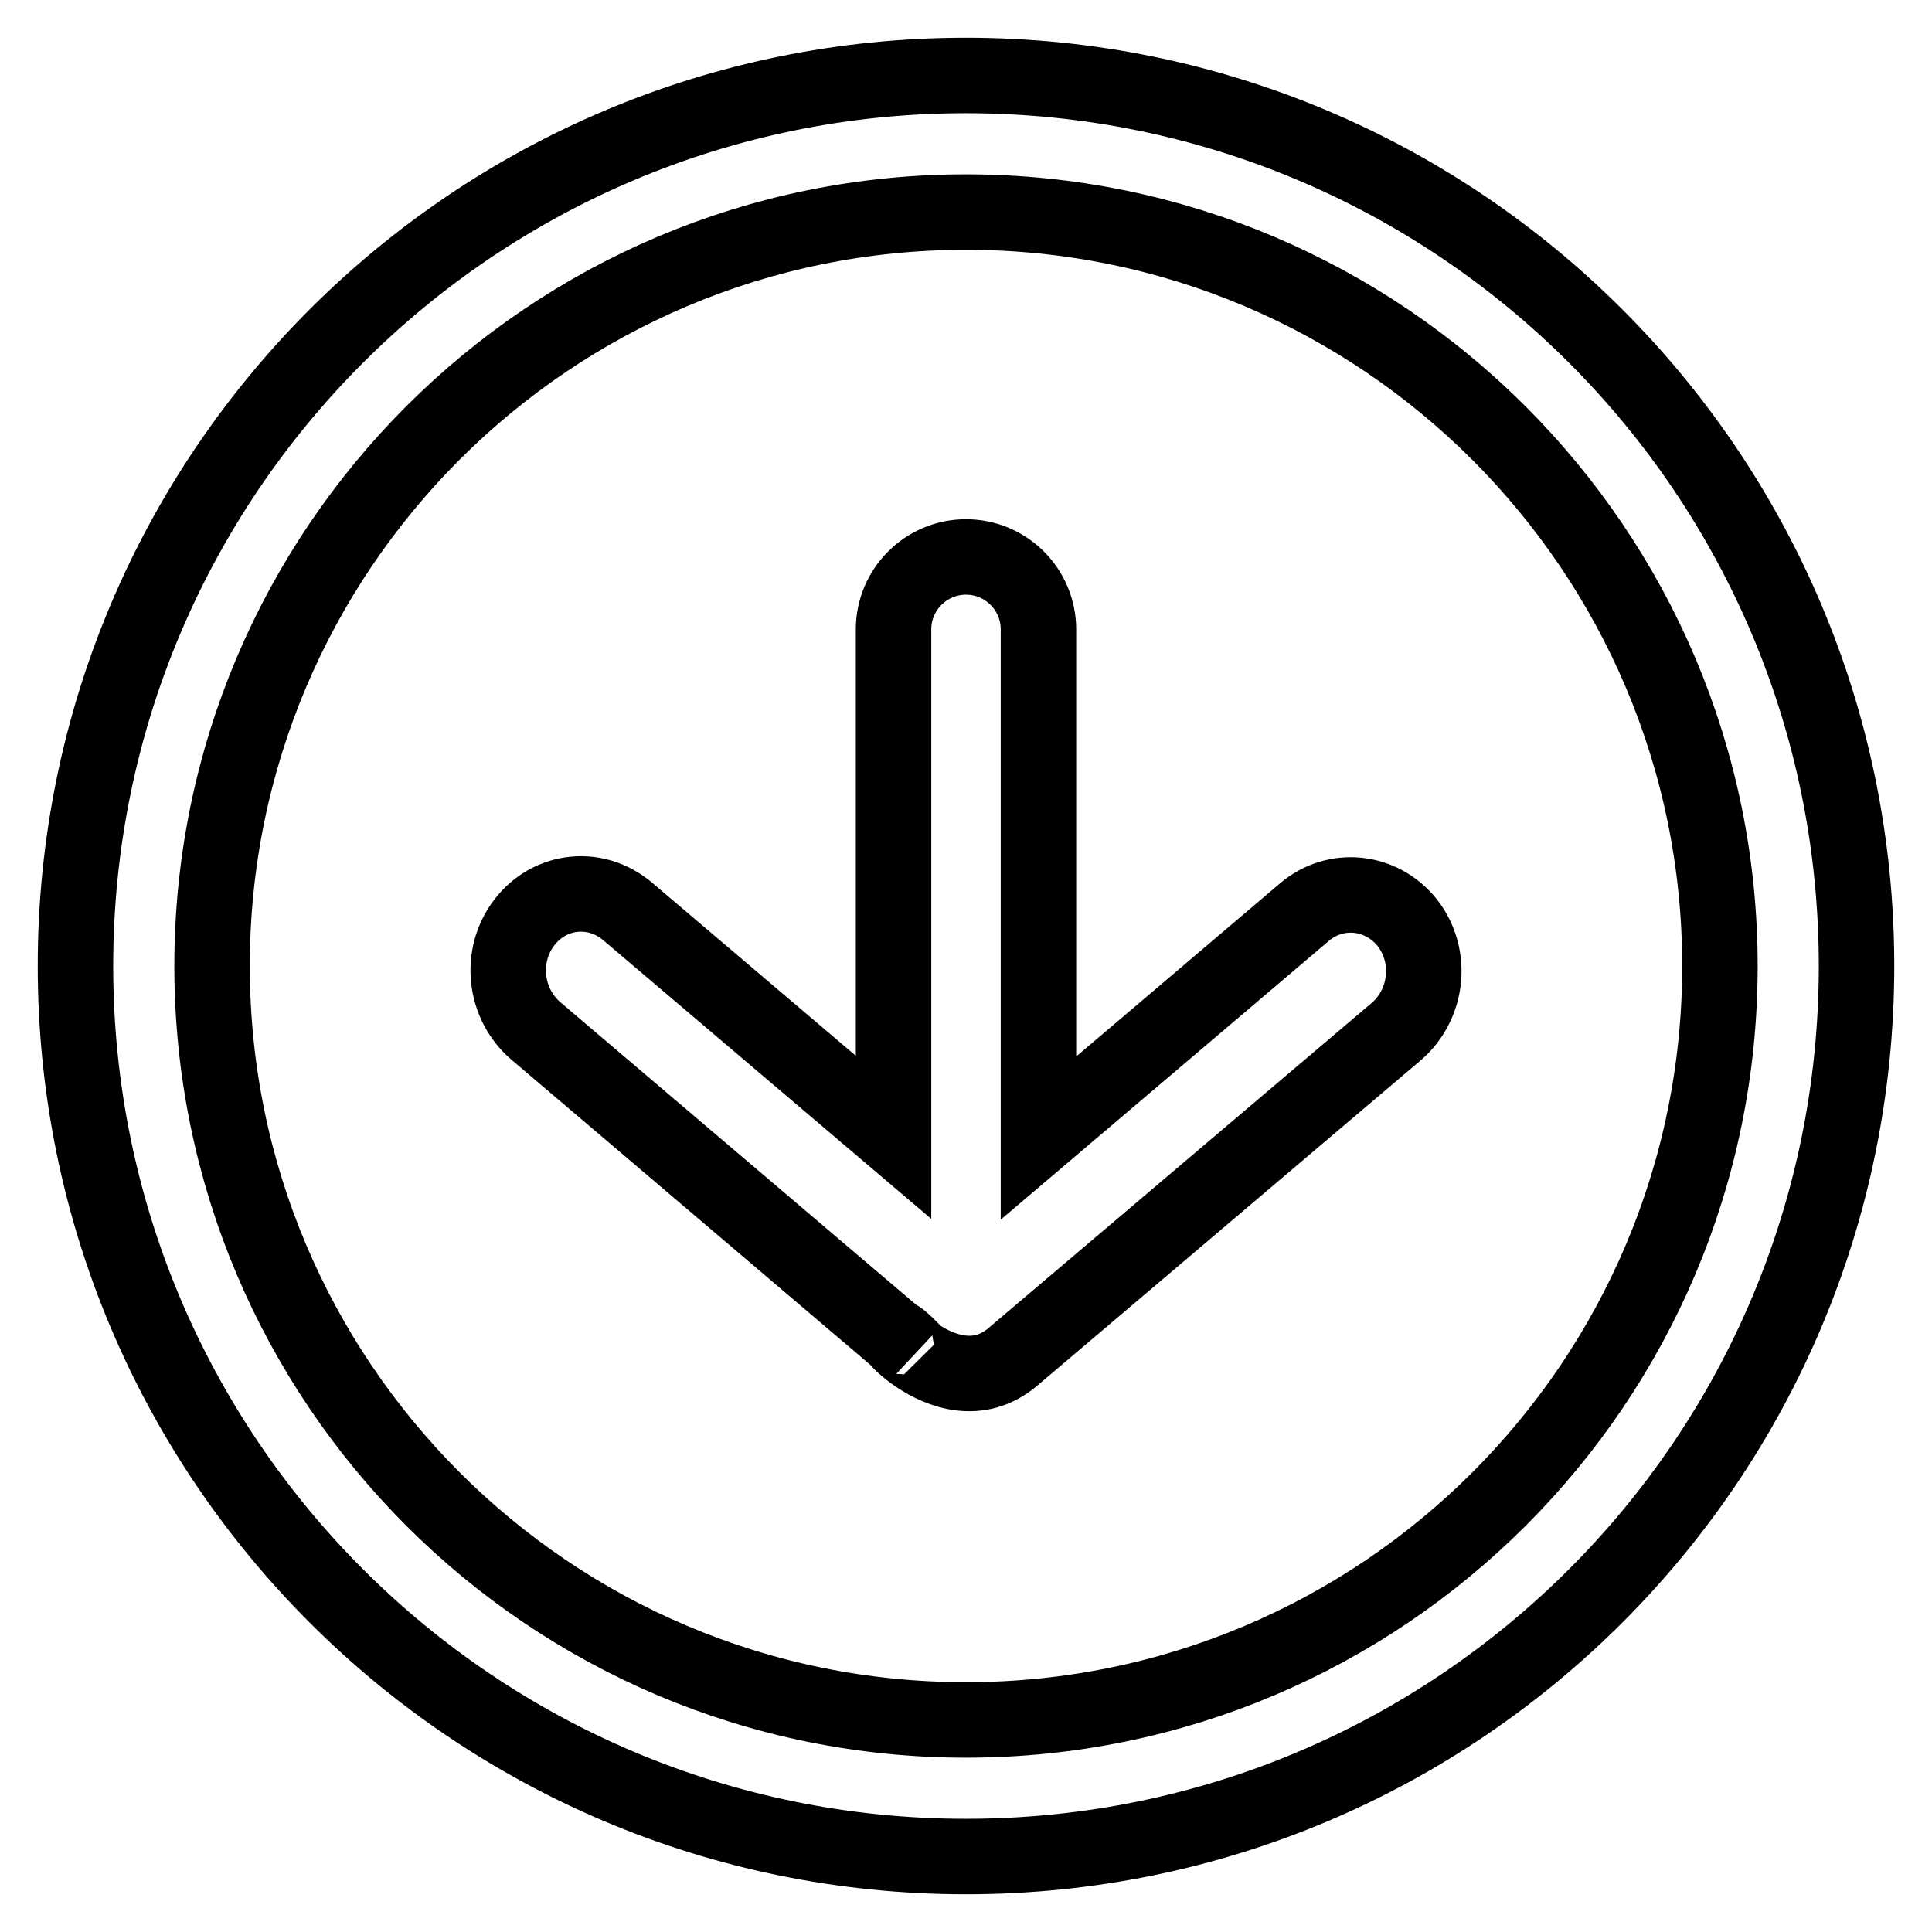
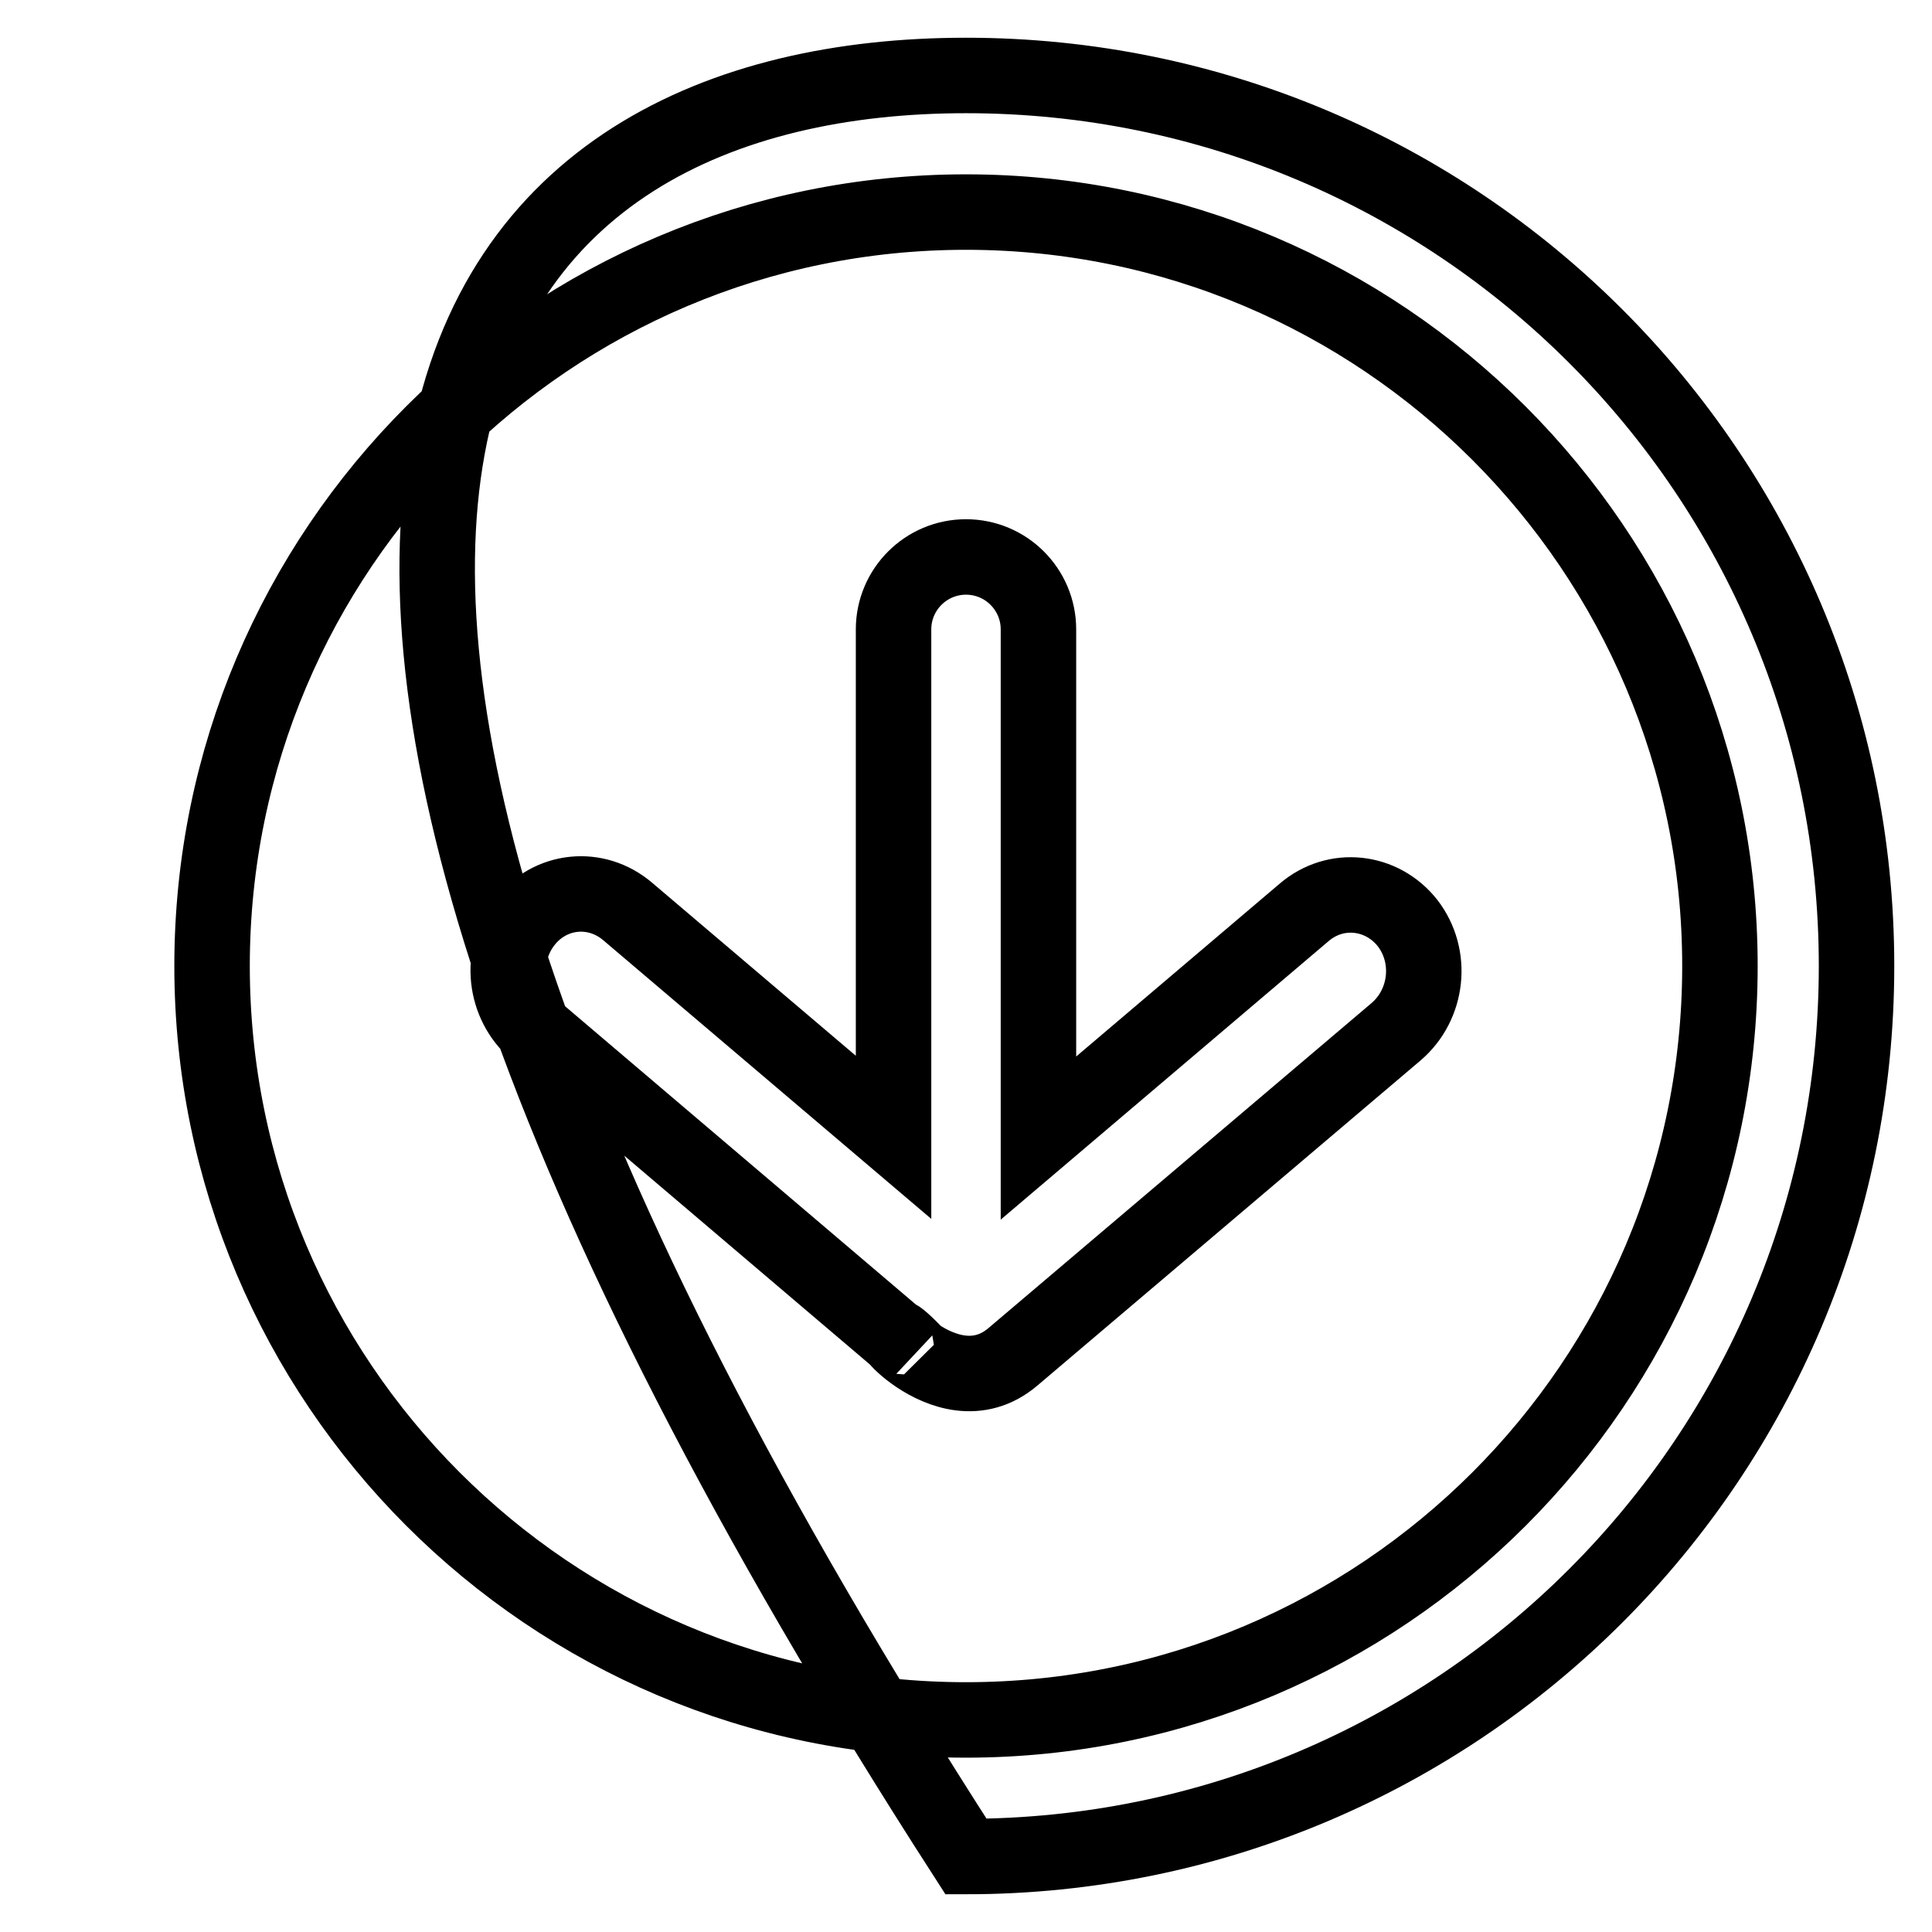
<svg xmlns="http://www.w3.org/2000/svg" version="1.1" x="0px" y="0px" viewBox="0 0 256 256" enable-background="new 0 0 256 256" xml:space="preserve">
  <g>
    <g>
-       <path stroke-width="10" fill-opacity="0" stroke="#000000" d="M128,246c-65.2,0-118-52.8-118-118C10,62.8,62.8,10,128,10c65.2,0,118,52.8,118,118C246,193.2,193.2,246,128,246z M128,28.1c-55.1,0-99.9,44.7-99.9,99.9c0,55.1,44.7,99.9,99.9,99.9c55.1,0,99.9-44.7,99.9-99.9C227.9,72.9,183.1,28.1,128,28.1z M134.2,179.8c-9.1,7.7-20.2-7.9-13.1-0.6L71,136.6c-4.2-3.6-4.9-10-1.5-14.4s9.5-5,13.7-1.4l35.2,29.9V83.4c0-5.3,4.3-9.6,9.6-9.6c5.3,0,9.6,4.3,9.6,9.6v67.4l35.2-29.9c4.2-3.6,10.3-2.9,13.7,1.4c3.4,4.4,2.7,10.8-1.5,14.4L134.2,179.8z" />
+       <path stroke-width="10" fill-opacity="0" stroke="#000000" d="M128,246C10,62.8,62.8,10,128,10c65.2,0,118,52.8,118,118C246,193.2,193.2,246,128,246z M128,28.1c-55.1,0-99.9,44.7-99.9,99.9c0,55.1,44.7,99.9,99.9,99.9c55.1,0,99.9-44.7,99.9-99.9C227.9,72.9,183.1,28.1,128,28.1z M134.2,179.8c-9.1,7.7-20.2-7.9-13.1-0.6L71,136.6c-4.2-3.6-4.9-10-1.5-14.4s9.5-5,13.7-1.4l35.2,29.9V83.4c0-5.3,4.3-9.6,9.6-9.6c5.3,0,9.6,4.3,9.6,9.6v67.4l35.2-29.9c4.2-3.6,10.3-2.9,13.7,1.4c3.4,4.4,2.7,10.8-1.5,14.4L134.2,179.8z" />
    </g>
  </g>
</svg>